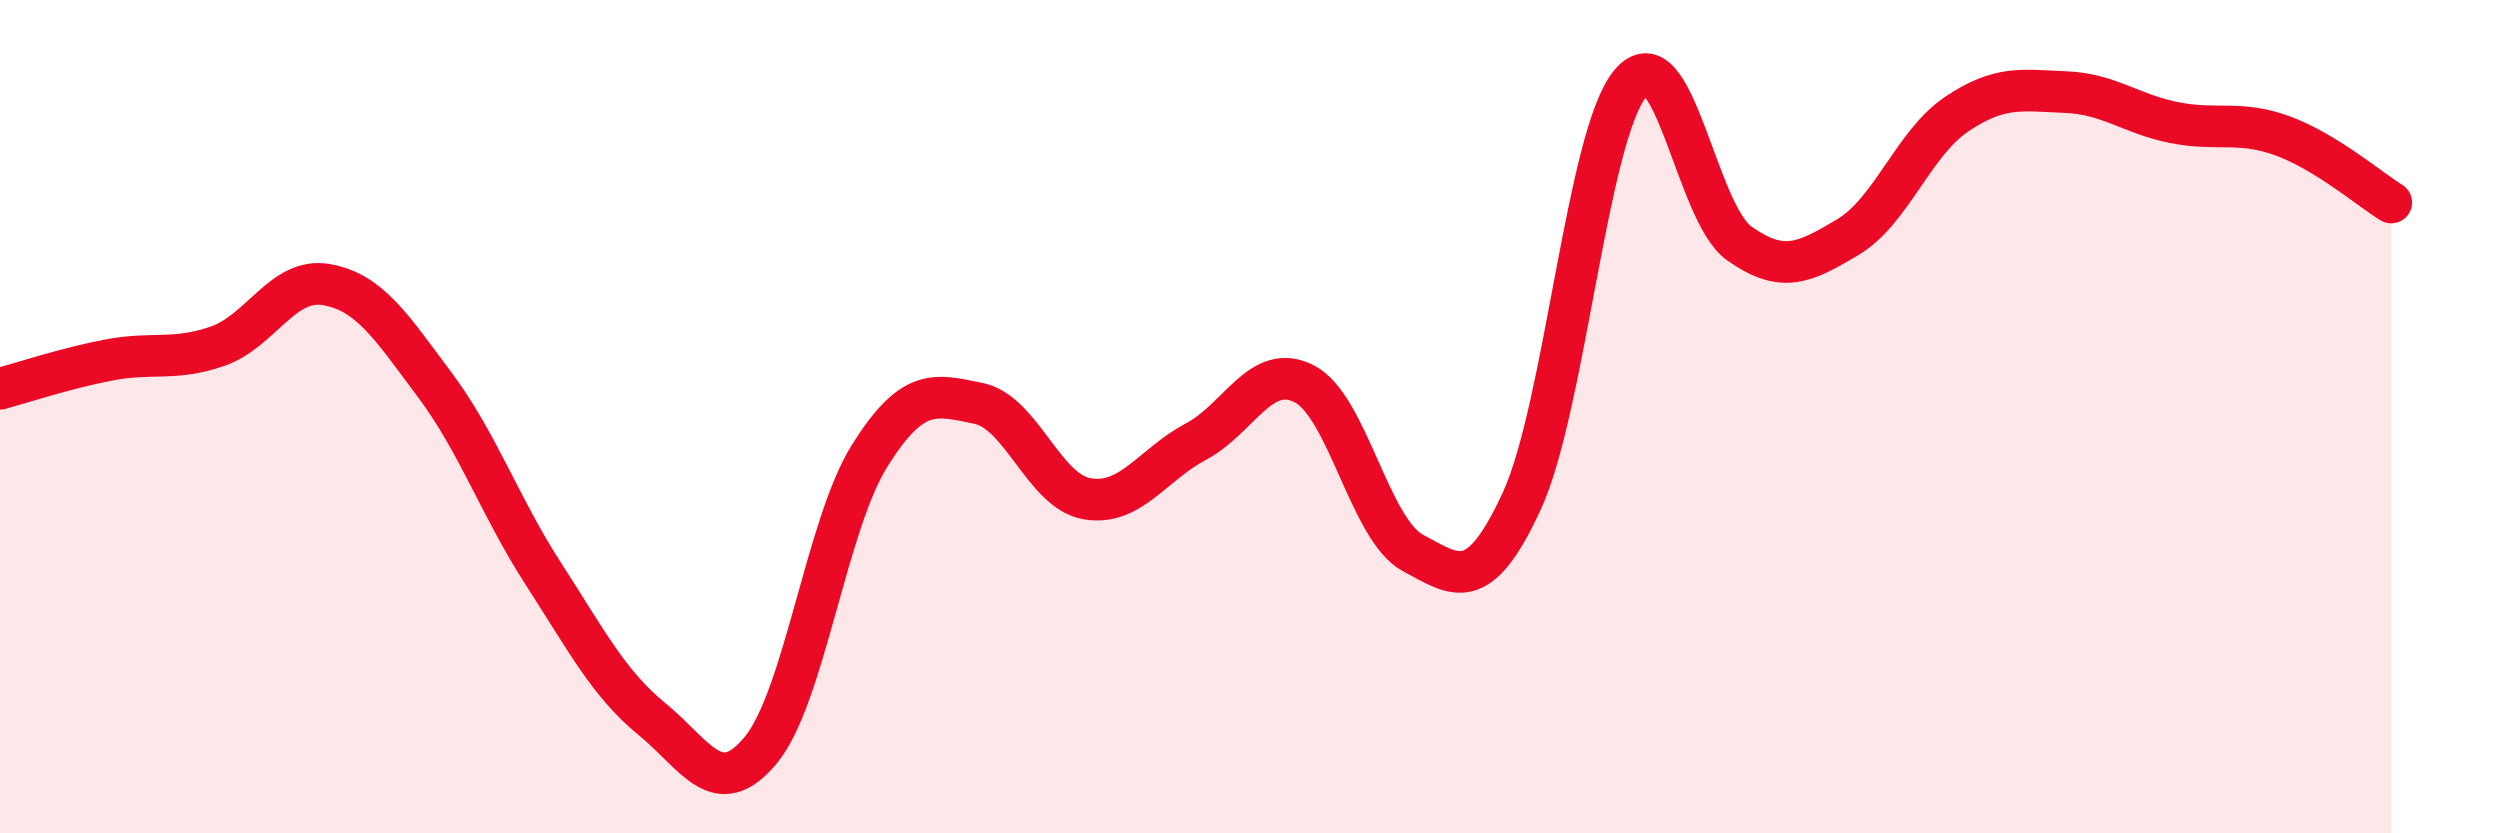
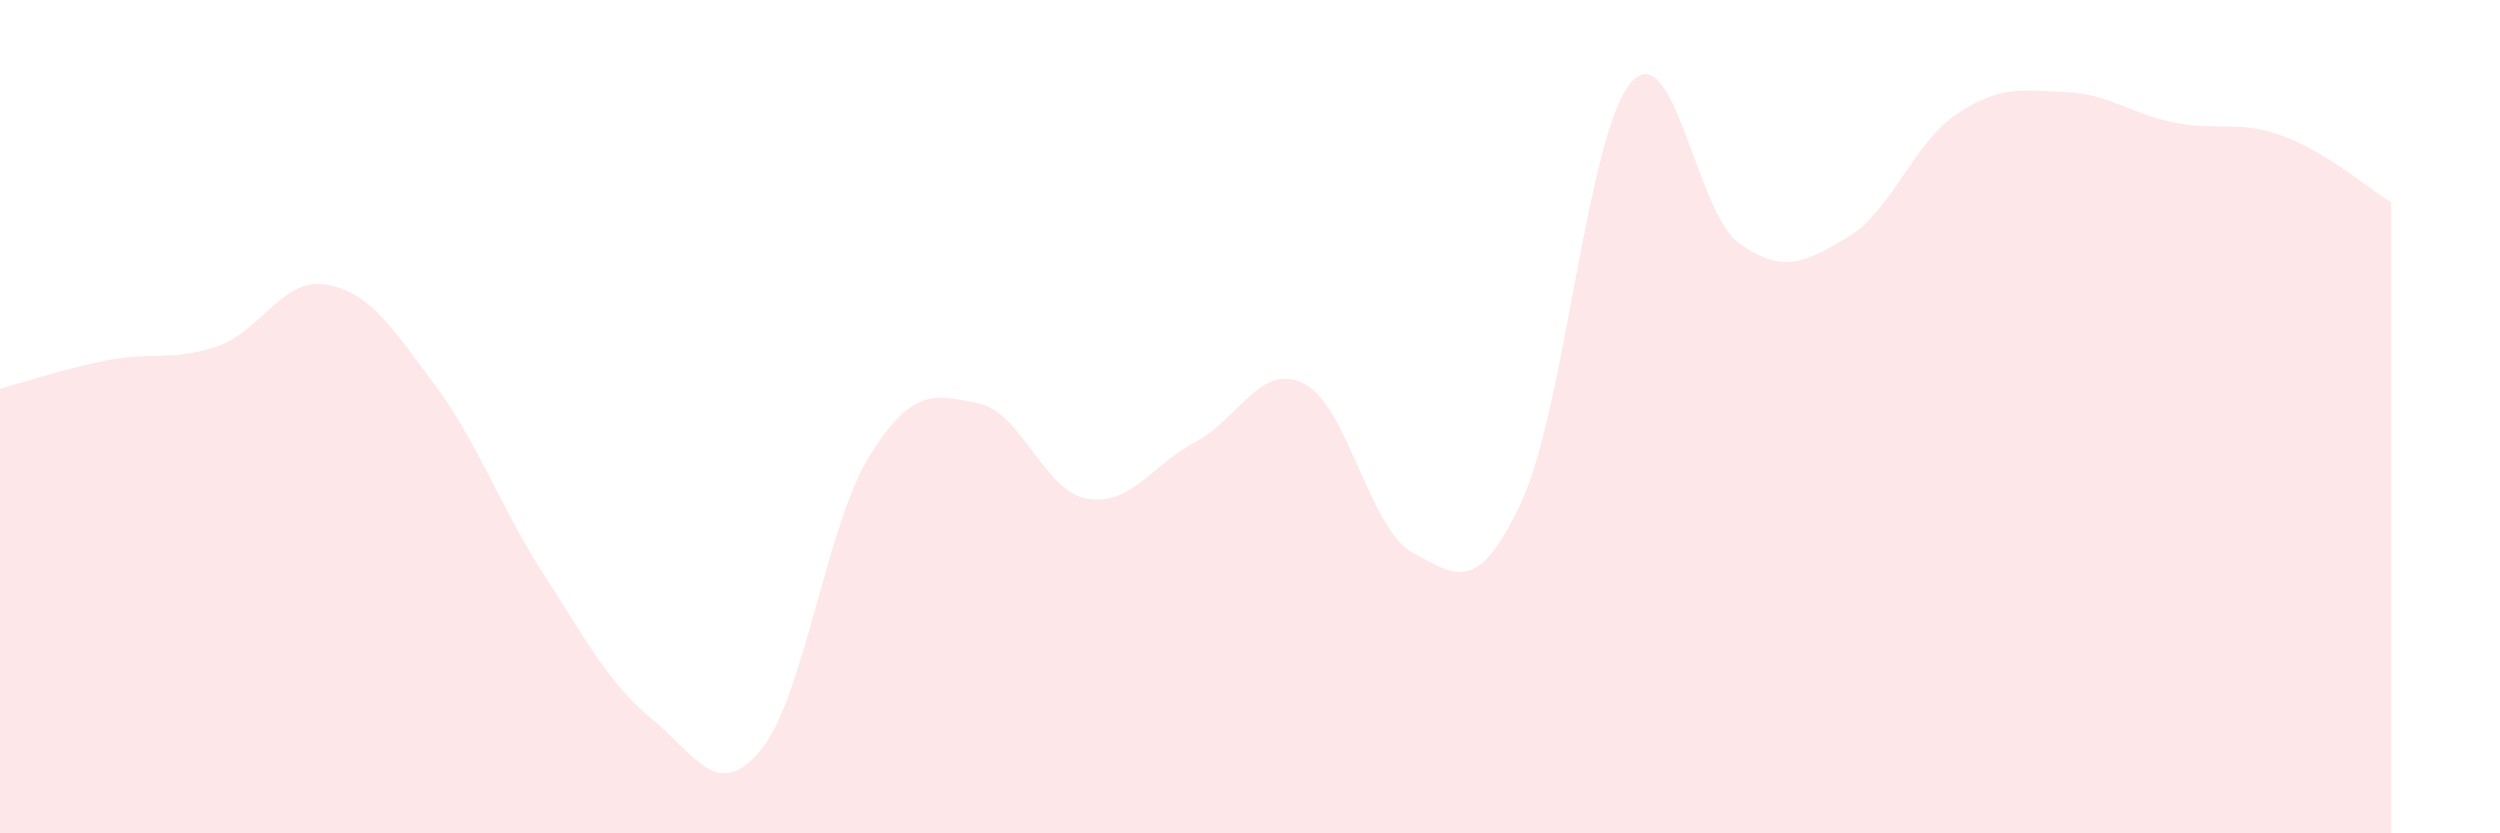
<svg xmlns="http://www.w3.org/2000/svg" width="60" height="20" viewBox="0 0 60 20">
  <path d="M 0,9.33 C 0.52,9.19 1.57,8.84 2.61,8.64 C 3.65,8.44 4.18,8.67 5.22,8.31 C 6.26,7.95 6.79,6.65 7.83,6.83 C 8.87,7.01 9.39,7.84 10.43,9.23 C 11.47,10.62 12,12.16 13.04,13.77 C 14.08,15.38 14.61,16.41 15.65,17.26 C 16.69,18.11 17.22,19.26 18.26,18 C 19.3,16.74 19.83,12.6 20.87,10.94 C 21.91,9.28 22.44,9.47 23.48,9.68 C 24.52,9.89 25.05,11.79 26.09,11.97 C 27.13,12.15 27.66,11.15 28.7,10.6 C 29.74,10.05 30.26,8.68 31.3,9.21 C 32.34,9.74 32.87,12.71 33.91,13.27 C 34.95,13.83 35.48,14.28 36.52,12.03 C 37.56,9.78 38.09,3.24 39.13,2 C 40.17,0.76 40.7,5.1 41.74,5.84 C 42.78,6.58 43.31,6.31 44.35,5.69 C 45.39,5.07 45.92,3.44 46.96,2.74 C 48,2.04 48.53,2.17 49.57,2.21 C 50.61,2.25 51.13,2.73 52.17,2.94 C 53.21,3.15 53.74,2.88 54.78,3.26 C 55.82,3.64 56.87,4.54 57.39,4.86L57.39 20L0 20Z" fill="#EB0A25" opacity="0.1" stroke-linecap="round" stroke-linejoin="round" />
-   <path d="M 0,9.33 C 0.52,9.19 1.57,8.84 2.61,8.64 C 3.65,8.44 4.18,8.67 5.22,8.31 C 6.26,7.95 6.79,6.65 7.83,6.83 C 8.87,7.01 9.39,7.84 10.43,9.23 C 11.47,10.62 12,12.16 13.04,13.77 C 14.08,15.38 14.61,16.41 15.65,17.26 C 16.69,18.11 17.22,19.26 18.26,18 C 19.3,16.74 19.83,12.6 20.87,10.94 C 21.91,9.28 22.44,9.47 23.48,9.68 C 24.52,9.89 25.05,11.79 26.09,11.97 C 27.13,12.15 27.66,11.15 28.7,10.6 C 29.74,10.05 30.26,8.68 31.3,9.21 C 32.34,9.74 32.87,12.71 33.91,13.27 C 34.95,13.83 35.48,14.28 36.52,12.03 C 37.56,9.78 38.09,3.24 39.13,2 C 40.17,0.76 40.7,5.1 41.74,5.84 C 42.78,6.58 43.31,6.31 44.35,5.69 C 45.39,5.07 45.92,3.44 46.96,2.74 C 48,2.04 48.53,2.17 49.57,2.21 C 50.61,2.25 51.13,2.73 52.17,2.94 C 53.21,3.15 53.74,2.88 54.78,3.26 C 55.82,3.64 56.87,4.54 57.39,4.86" stroke="#EB0A25" stroke-width="1" fill="none" stroke-linecap="round" stroke-linejoin="round" />
</svg>